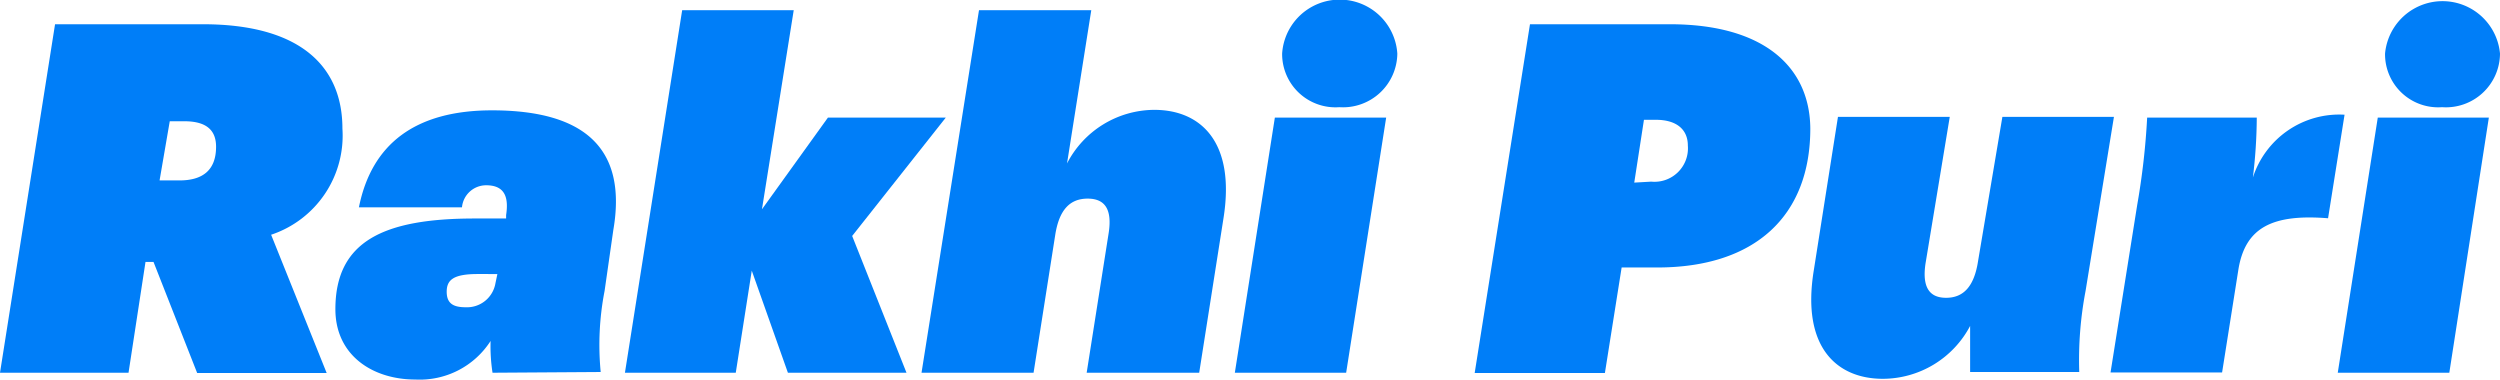
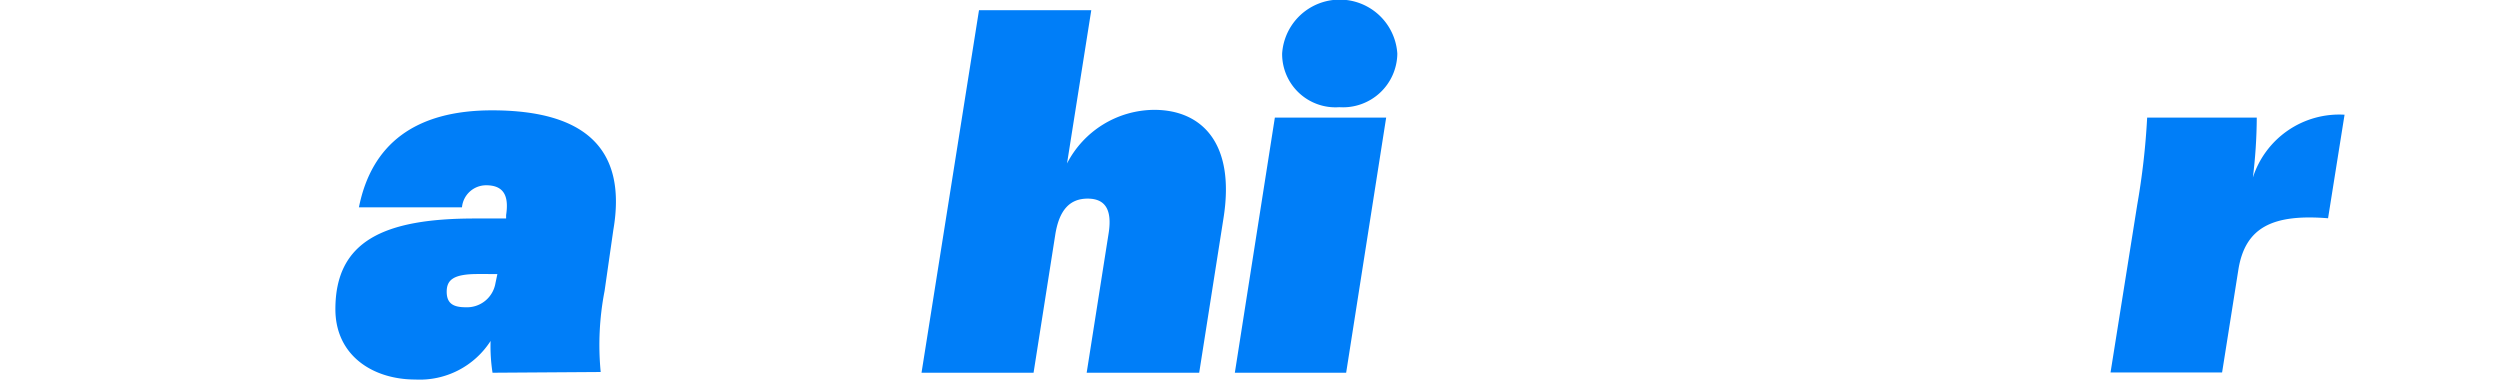
<svg xmlns="http://www.w3.org/2000/svg" viewBox="0 0 103.09 15.65">
  <defs>
    <style>.cls-1{fill:#007ef8;}</style>
  </defs>
  <title>Asset 2</title>
  <g id="Layer_2" data-name="Layer 2">
    <g id="Layer_1-2" data-name="Layer 1">
-       <path class="cls-1" d="M2.27,1h6.1c4,0,5.75,1.73,5.75,4.3a4.31,4.31,0,0,1-2.94,4.38l2.29,5.7H8.13L6.33,10.8H6l-.7,4.57H0ZM7.4,7.44c.91,0,1.51-.38,1.51-1.39C8.91,5.35,8.49,5,7.6,5H7L6.58,7.44Z" />
      <path class="cls-1" d="M20.31,15.37a7.15,7.15,0,0,1-.08-1.31,3.47,3.47,0,0,1-3.1,1.59c-1.77,0-3.3-1-3.3-2.9,0-2.81,2-3.74,5.75-3.74h1.29l0-.14c.1-.66,0-1.23-.82-1.23a1,1,0,0,0-1,.91H14.8c.52-2.6,2.31-4,5.49-4,3.9,0,5.57,1.64,5,4.94L24.93,12a11.67,11.67,0,0,0-.16,3.34Zm.12-3.69.08-.38H19.7c-1,0-1.28.24-1.28.73s.28.64.78.64A1.19,1.19,0,0,0,20.43,11.68Z" />
-       <path class="cls-1" d="M28.13.42h4.6L31.42,8.63l2.72-3.78H39L35.14,9.73l2.24,5.64H32.49L31,11.16l-.66,4.21H25.77Z" />
      <path class="cls-1" d="M40.37.42H45L44,6.74a4.07,4.07,0,0,1,3.6-2.21c1.89,0,3.36,1.3,2.85,4.48l-1,6.36H44.81l.91-5.78c.14-.94-.14-1.4-.87-1.4s-1.18.46-1.34,1.52l-.89,5.66H38Z" />
      <path class="cls-1" d="M52.57,4.85h4.59L55.51,15.37H50.92Zm.3-2.64a2.38,2.38,0,0,1,4.75,0,2.24,2.24,0,0,1-2.39,2.21A2.2,2.2,0,0,1,52.87,2.21Z" />
-       <path class="cls-1" d="M63.09,1h5.77c3.86,0,5.77,1.75,5.79,4.3,0,3.6-2.27,5.73-6.31,5.73H66.87l-.69,4.35H60.81Zm5,6.49A1.38,1.38,0,0,0,69.6,6c0-.64-.44-1.06-1.32-1.06h-.49l-.4,2.59Z" />
-       <path class="cls-1" d="M86,12a15.19,15.19,0,0,0-.26,3.34H81.24c0-.43,0-1.33,0-1.9a4.08,4.08,0,0,1-3.6,2.18c-1.87,0-3.36-1.27-2.85-4.45l1-6.35H80.4l-1,6.05c-.14.95.14,1.41.85,1.41s1.16-.46,1.32-1.53l1-5.93h4.6Z" />
      <path class="cls-1" d="M88.13,8.45a29.93,29.93,0,0,0,.41-3.6h4.52a20.92,20.92,0,0,1-.16,2.47,3.74,3.74,0,0,1,3.78-2.59L96,9c-2.27-.18-3.42.36-3.7,2.13l-.67,4.23h-4.6Z" />
-       <path class="cls-1" d="M98.05,4.85h4.58L101,15.37H96.4Zm.3-2.64a2.38,2.38,0,0,1,4.74,0,2.23,2.23,0,0,1-2.39,2.21A2.19,2.19,0,0,1,98.35,2.21Z" />
    </g>
  </g>
</svg>